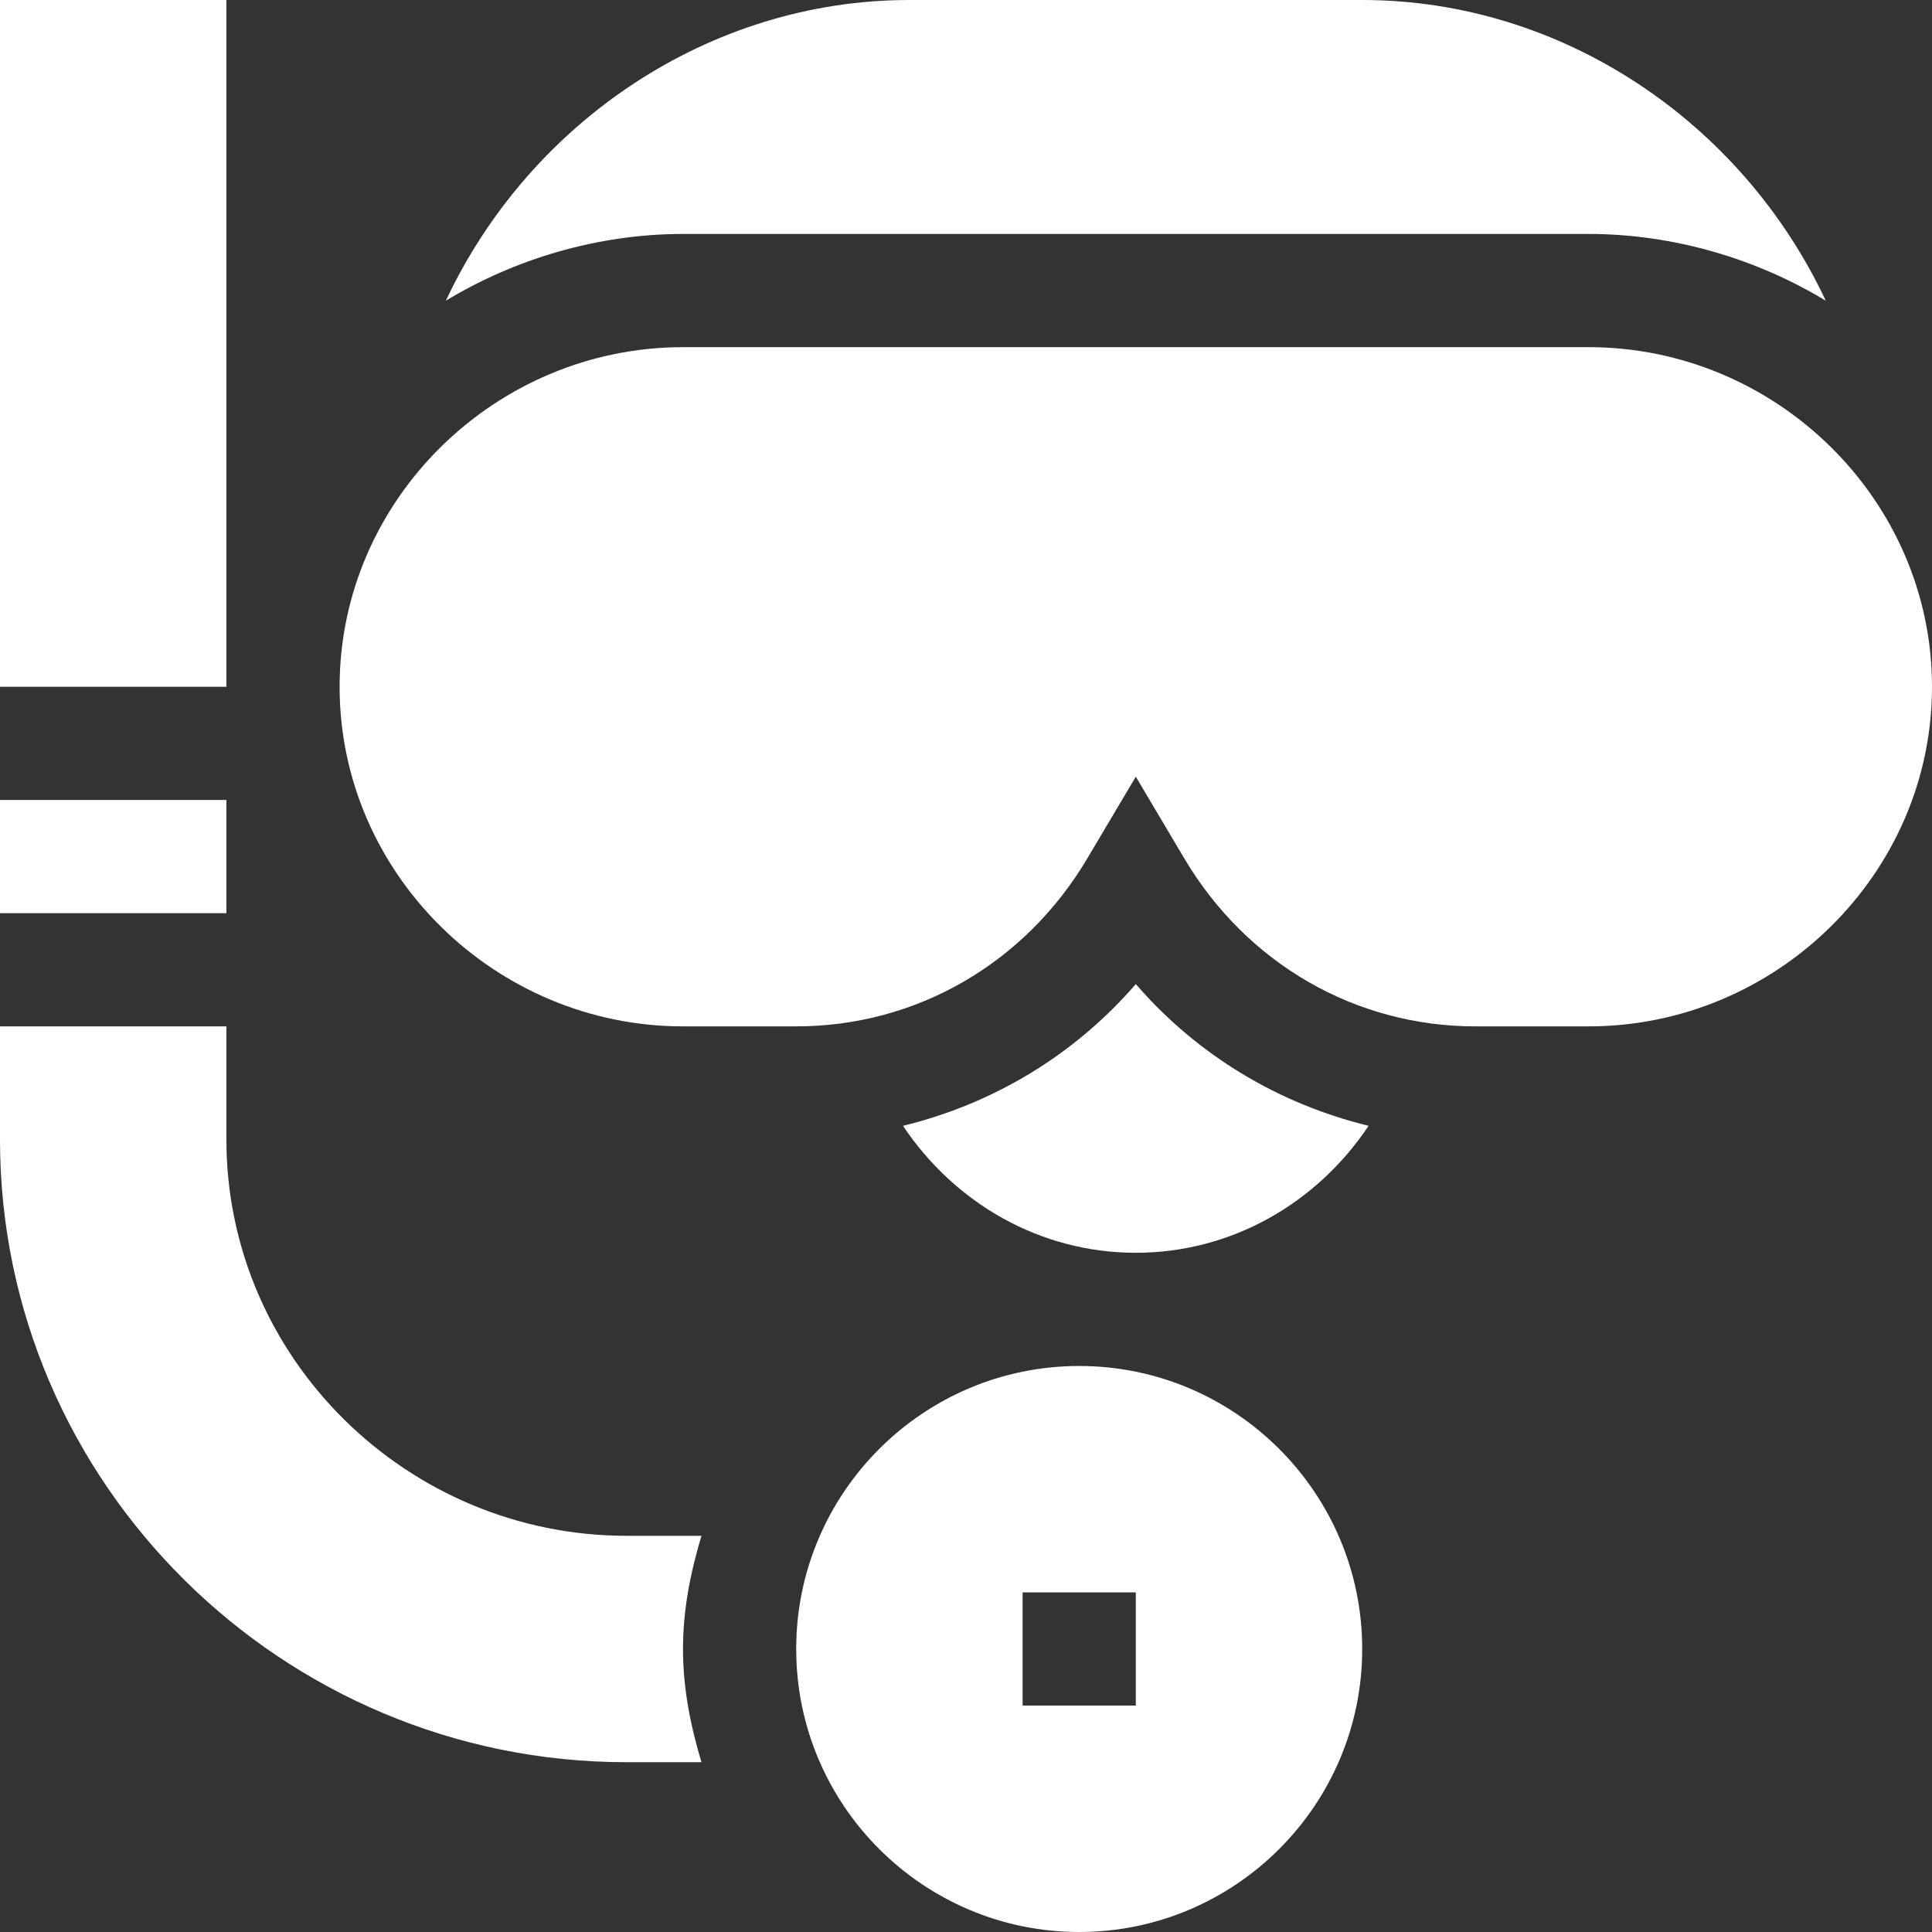
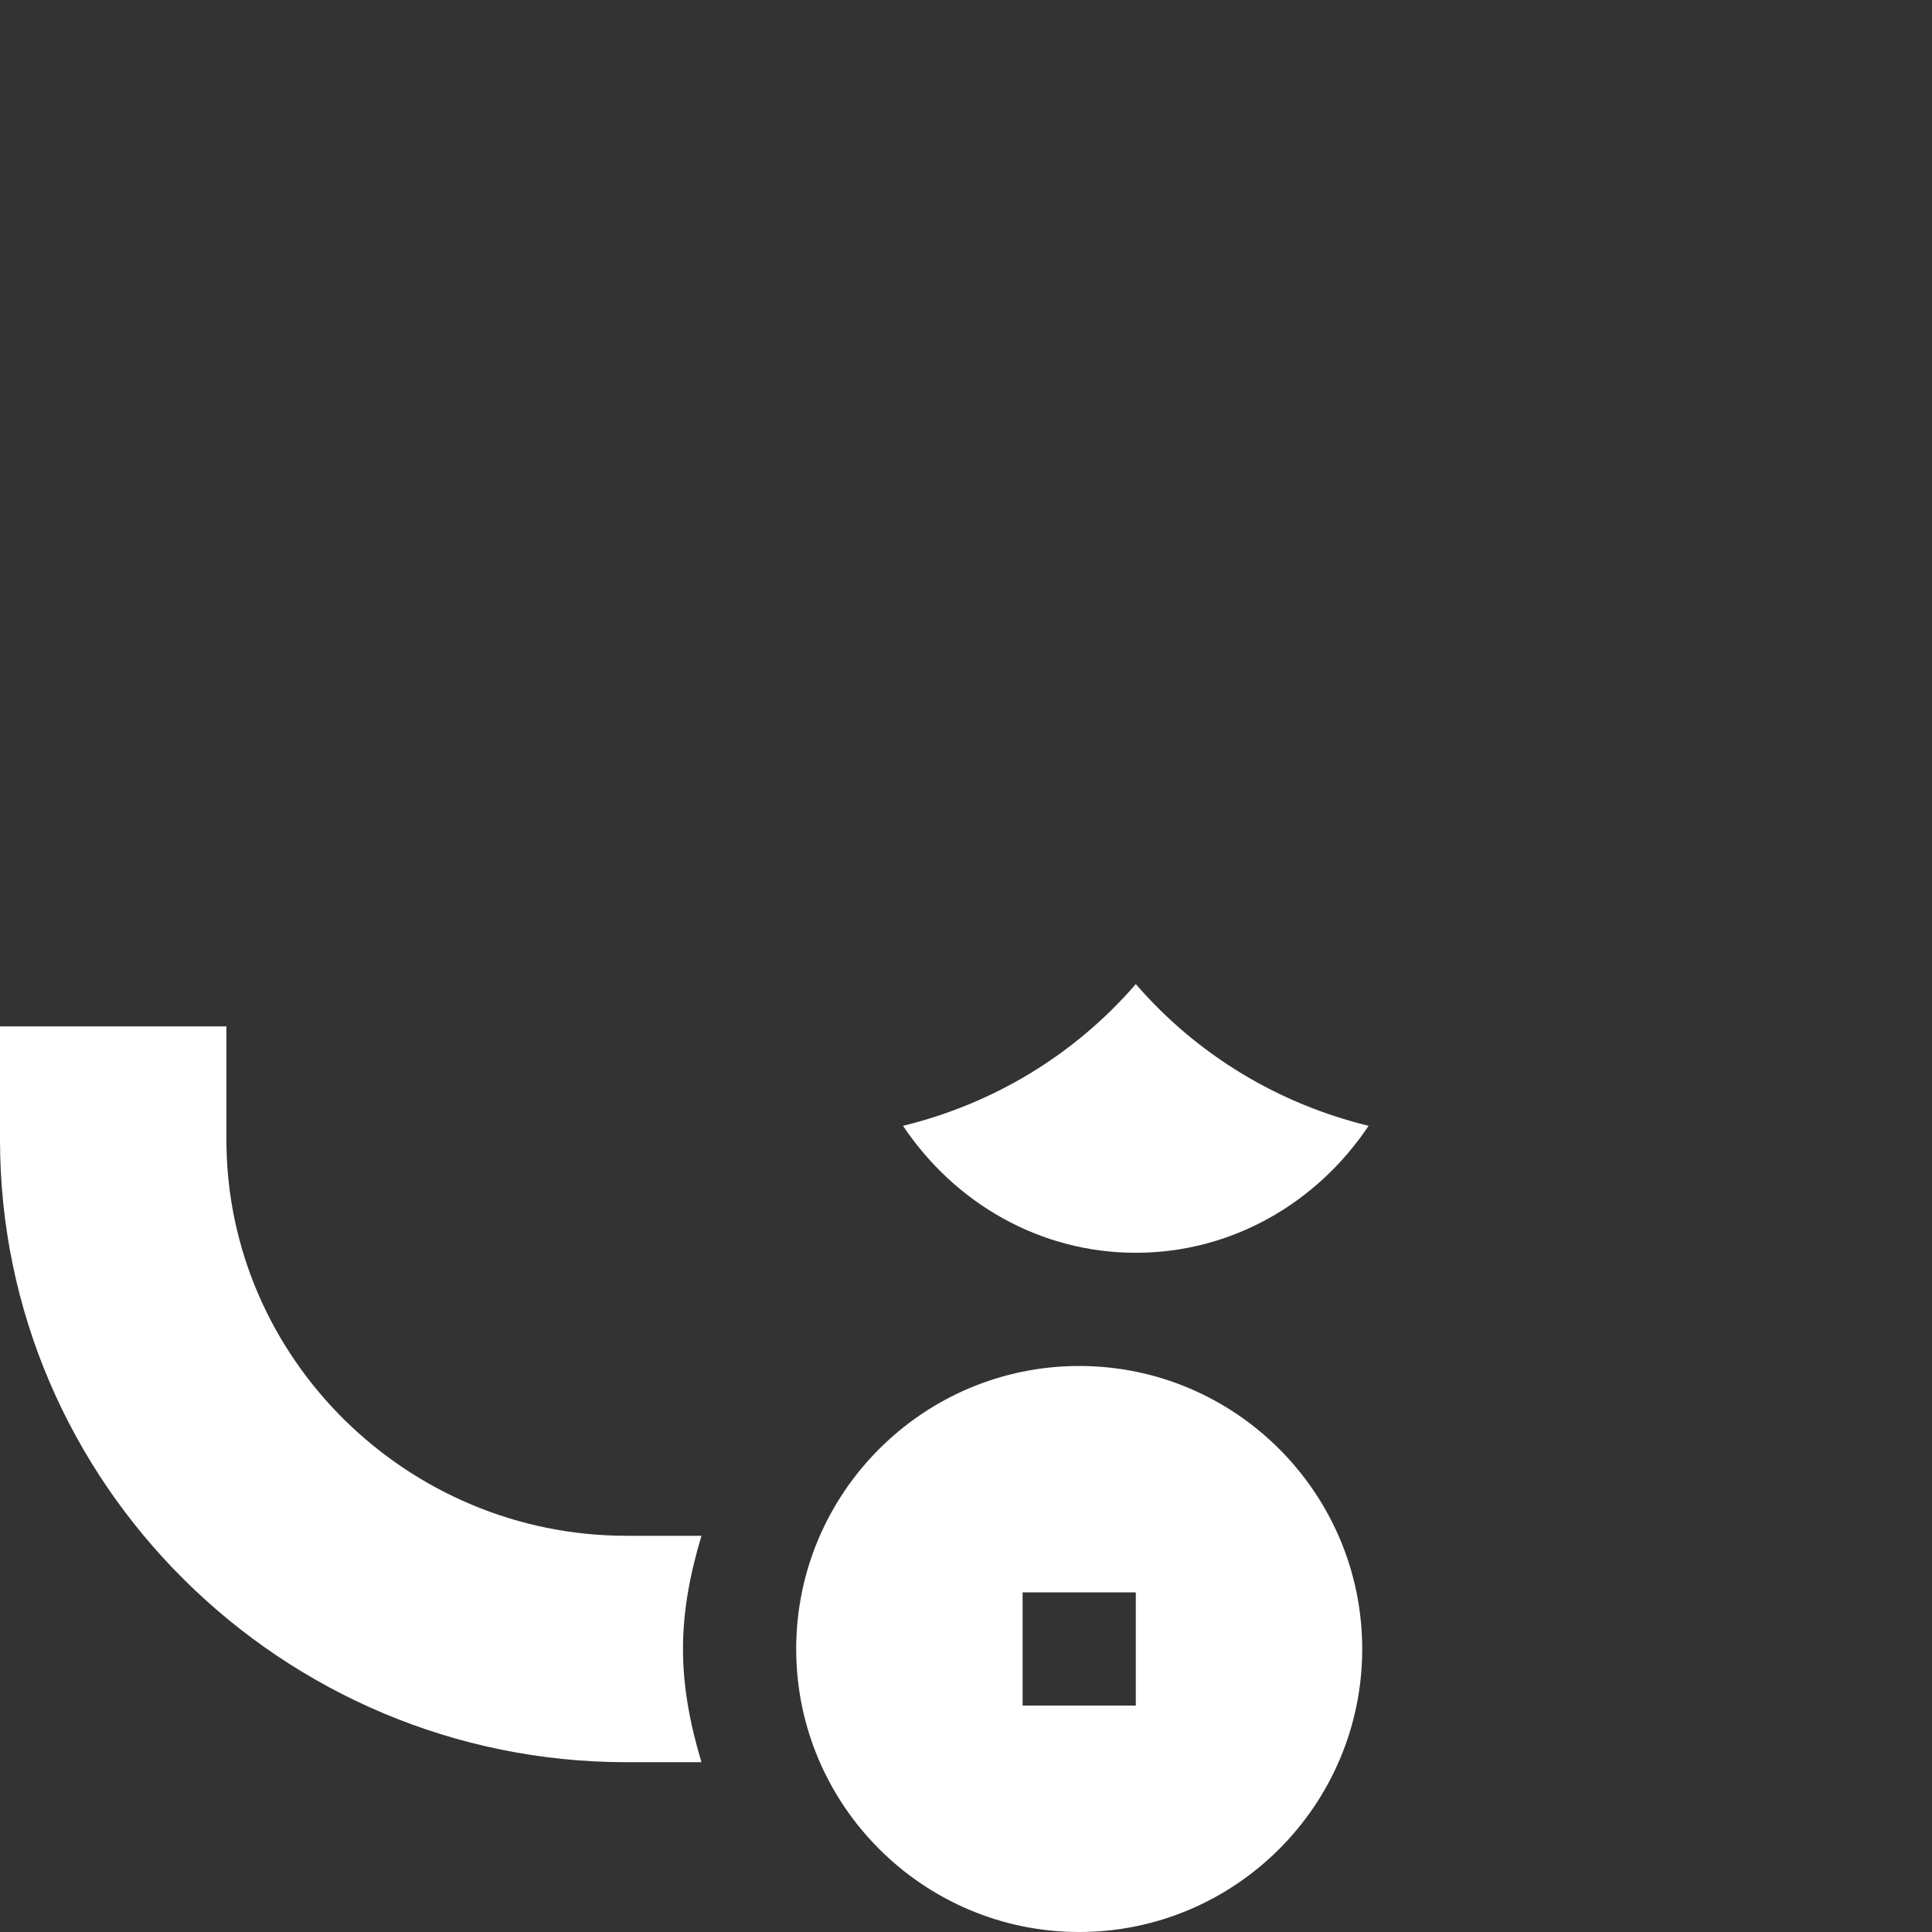
<svg xmlns="http://www.w3.org/2000/svg" enable-background="new 0 0 512 512" height="512" viewBox="0 0 512 512" width="512">
  <rect x="0" y="0" width="512" height="512" fill="#333333" stroke="none" />
  <g fill="#fff">
    <path d="m286 362c-41.353 0-75 33.647-75 75s33.647 75 75 75 75-33.647 75-75-33.647-75-75-75zm15 90h-30v-30h30z" />
-     <path d="m361 0h-120c-52.958 0-100.633 32.341-122.849 79.699 18.123-10.999 40.146-17.699 62.849-17.699h240c22.703 0 44.726 6.7 62.849 17.699-22.216-47.358-69.891-79.699-122.849-79.699z" />
-     <path d="m421 92h-240c-49.629 0-91 40.371-91 90s41.371 90 91 90h30c31.758 0 60.571-16.611 77.109-44.443l12.891-21.724 12.891 21.724c16.538 27.832 45.351 44.443 77.109 44.443h30c49.629 0 91-40.371 91-90s-41.371-90-91-90z" />
    <path d="m301 260.794c-16.333 18.875-37.846 31.738-61.699 37.56 13.74 20.525 36.311 33.646 61.699 33.646 25.386 0 47.957-13.121 61.699-33.646-23.857-5.823-45.375-18.686-61.699-37.56z" />
    <path d="m185.896 407h-19.896c-57.99 0-106-47.01-106-105v-30h-60v30c0 91.126 74.874 165 166 165h19.896c-2.88-9.569-4.896-19.506-4.896-30s2.016-20.431 4.896-30z" />
-     <path d="m0 212h60v30h-60z" />
-     <path d="m0 0h60v182h-60z" />
  </g>
</svg>